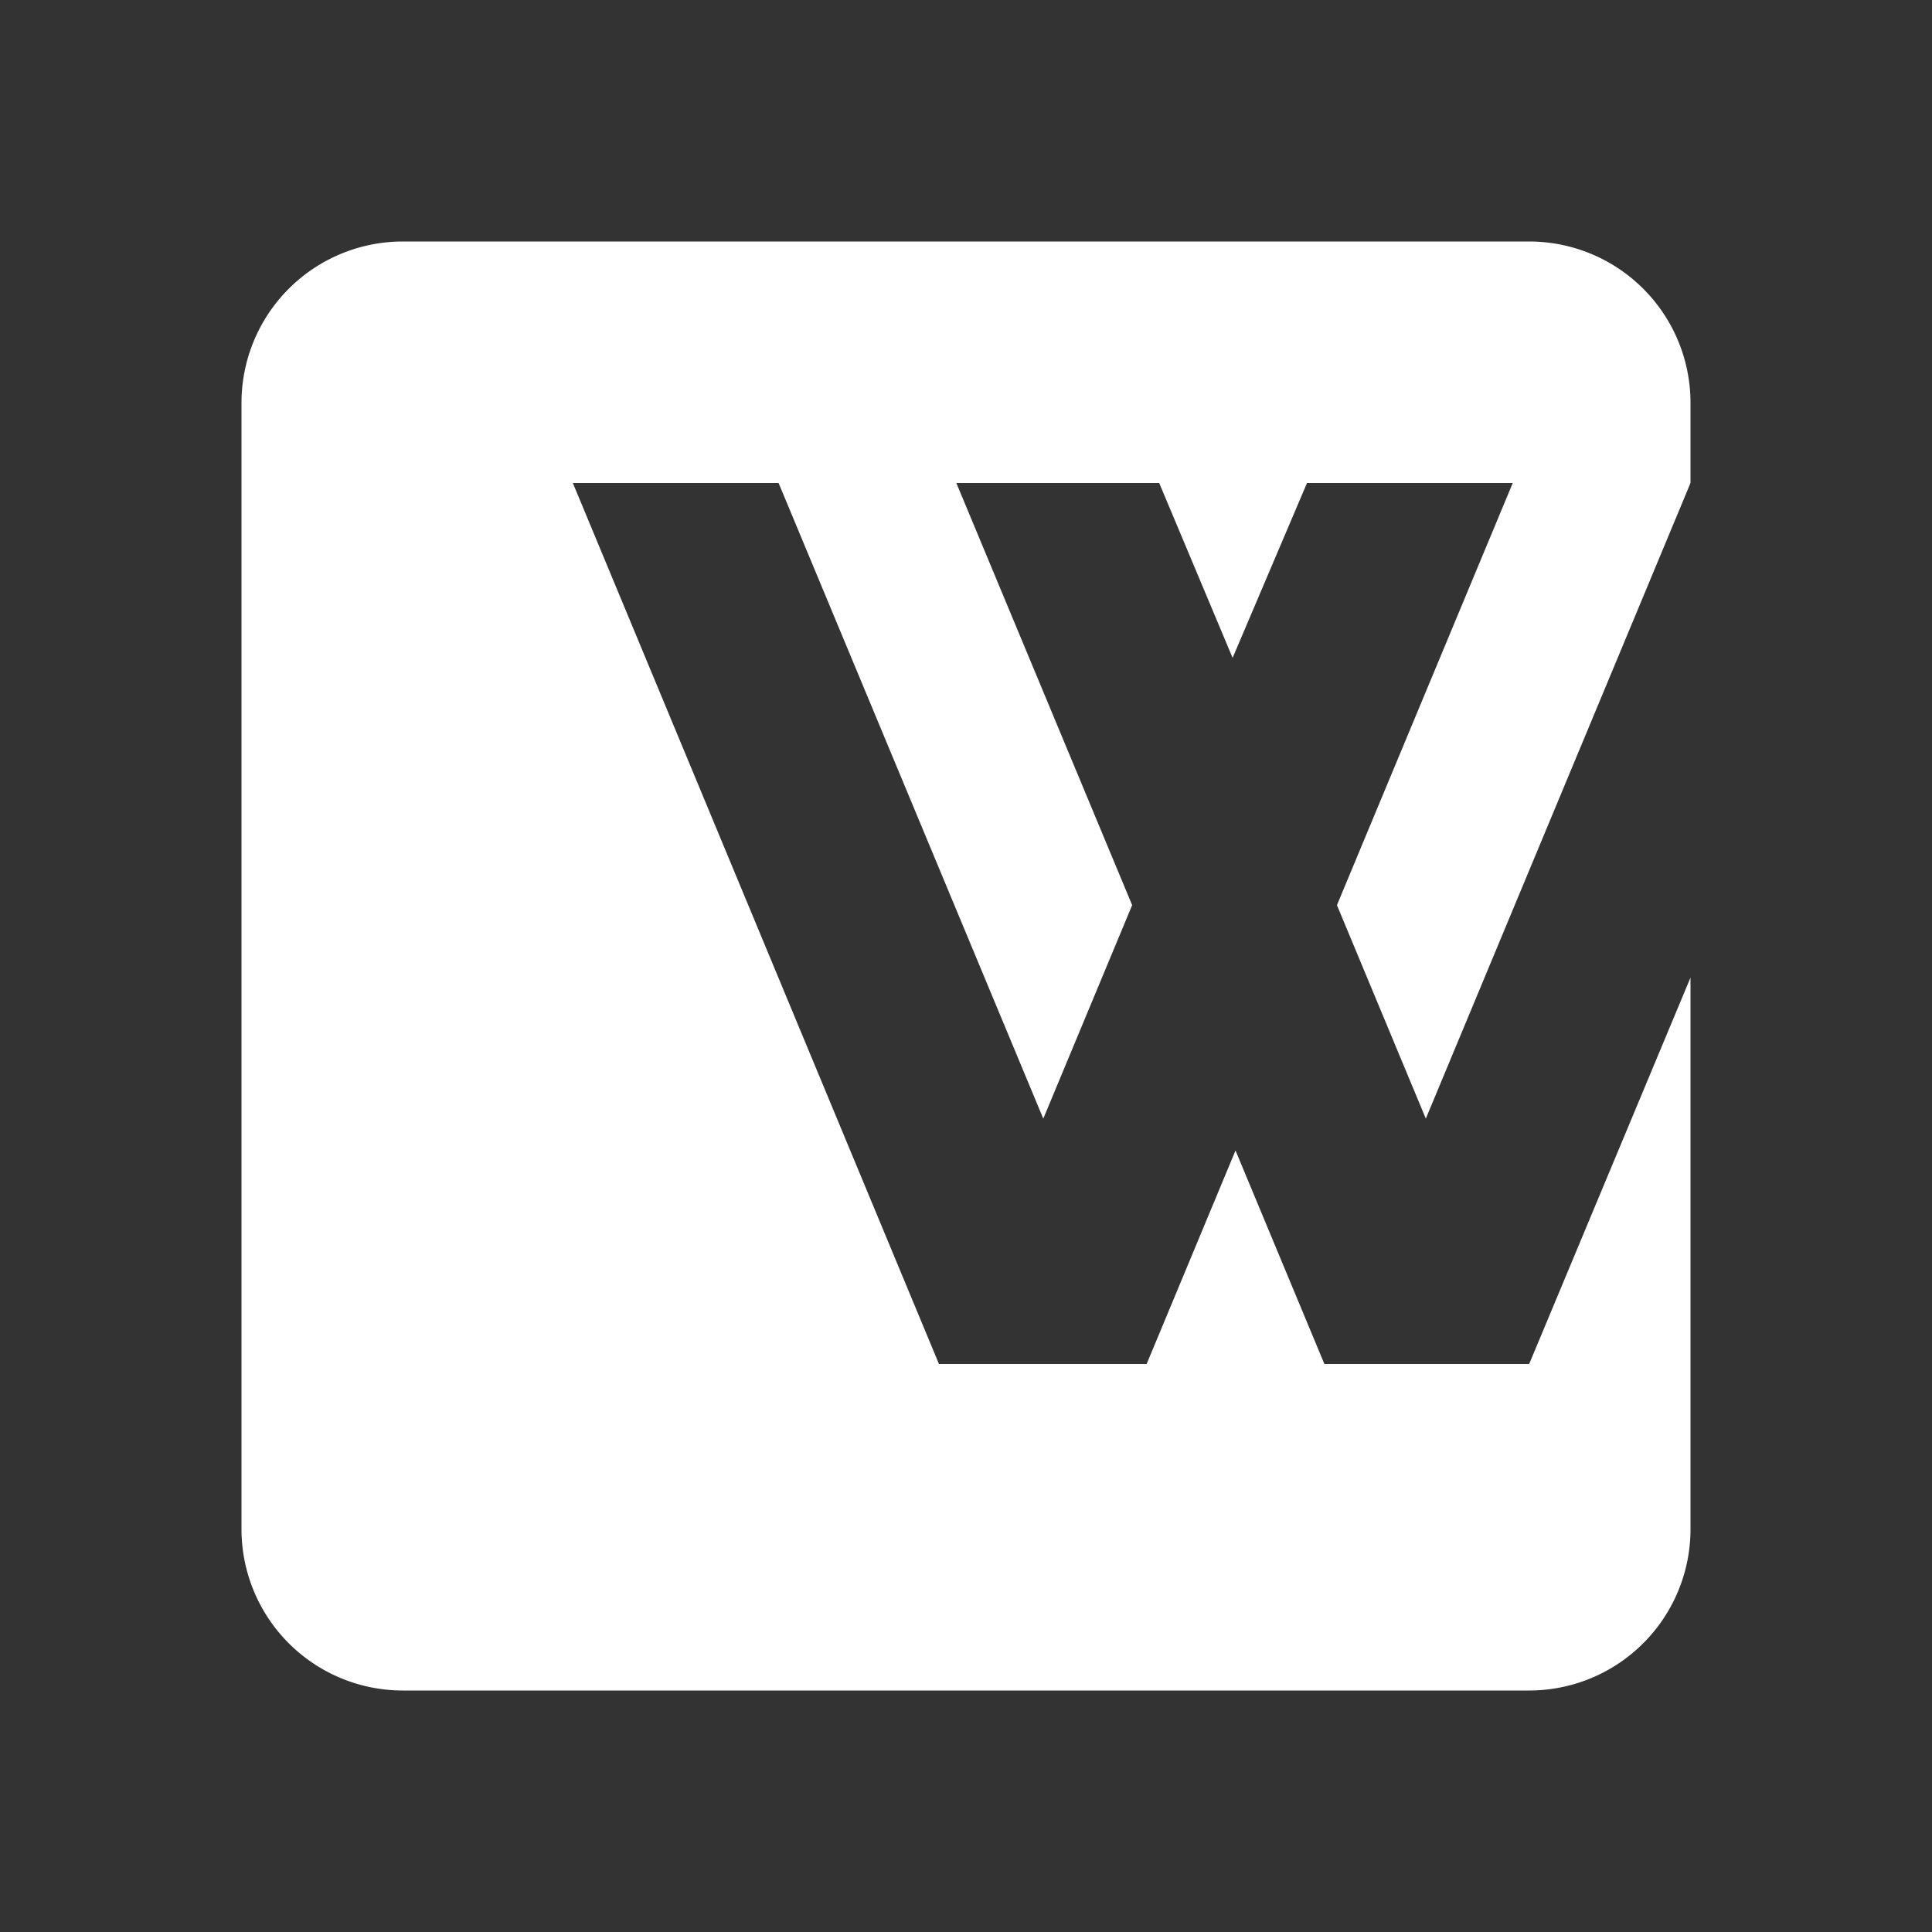
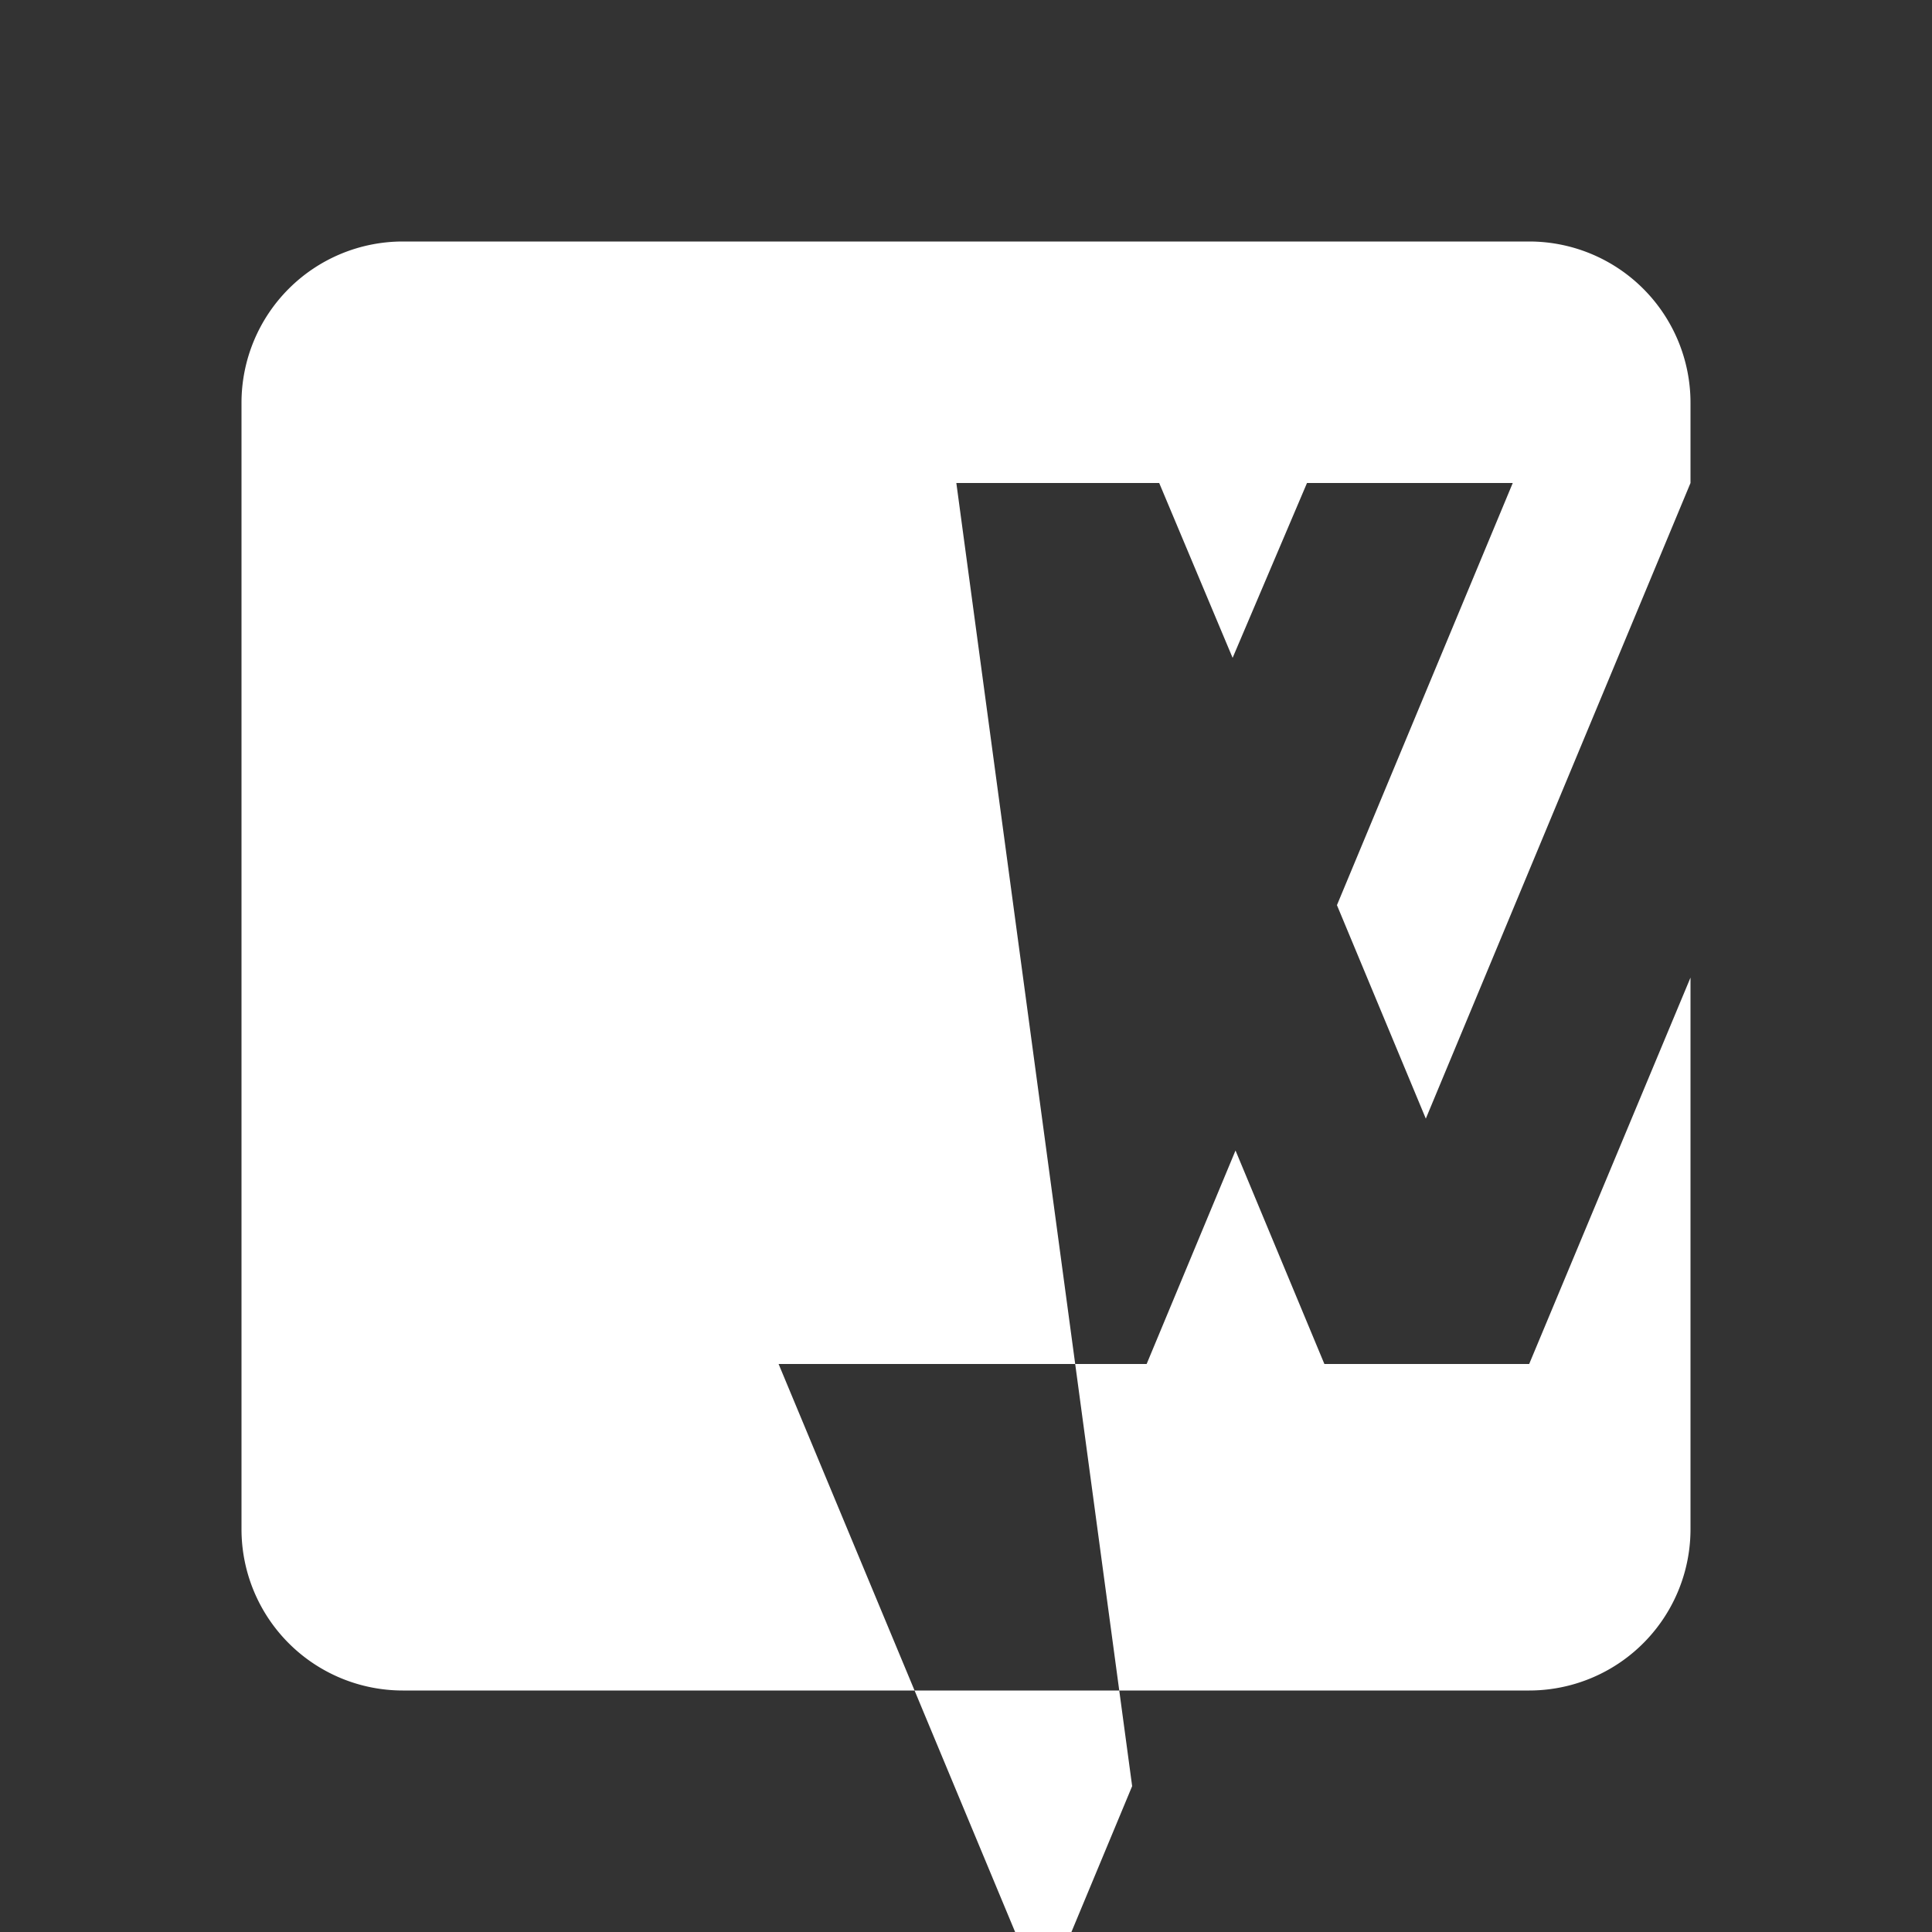
<svg xmlns="http://www.w3.org/2000/svg" id="レイヤー_1" data-name="レイヤー 1" viewBox="0 0 20 20">
  <rect x="0" y="0" width="20" height="20" fill="#333333" stroke="none" />
  <defs>
    <style>.cls-1{fill:#fff;fill-rule:evenodd;}</style>
  </defs>
-   <path class="cls-1" d="M13.55,14.14v0h0l0,0ZM15.83,2.5H4.17A1.67,1.67,0,0,0,2.5,4.17V15.83A1.67,1.67,0,0,0,4.17,17.5H15.83a1.67,1.67,0,0,0,1.67-1.67V10.12l-1.67,4v0H13.71v0l-.92-2.21-.92,2.21v0H9.72v0L5.93,5H8.06l2.74,6.58.92-2.21L9.9,5H12l.76,1.81L13.53,5h2.13L13.84,9.37l.92,2.21L17.5,5V4.17A1.67,1.67,0,0,0,15.83,2.5Z" />
+   <path class="cls-1" d="M13.55,14.14v0h0l0,0ZM15.83,2.5H4.17A1.67,1.67,0,0,0,2.5,4.17V15.83A1.67,1.67,0,0,0,4.17,17.5H15.83a1.67,1.67,0,0,0,1.67-1.67V10.12l-1.67,4v0H13.71v0l-.92-2.21-.92,2.21v0H9.72v0H8.06l2.74,6.58.92-2.21L9.9,5H12l.76,1.81L13.53,5h2.13L13.84,9.37l.92,2.21L17.5,5V4.17A1.67,1.67,0,0,0,15.83,2.5Z" />
</svg>